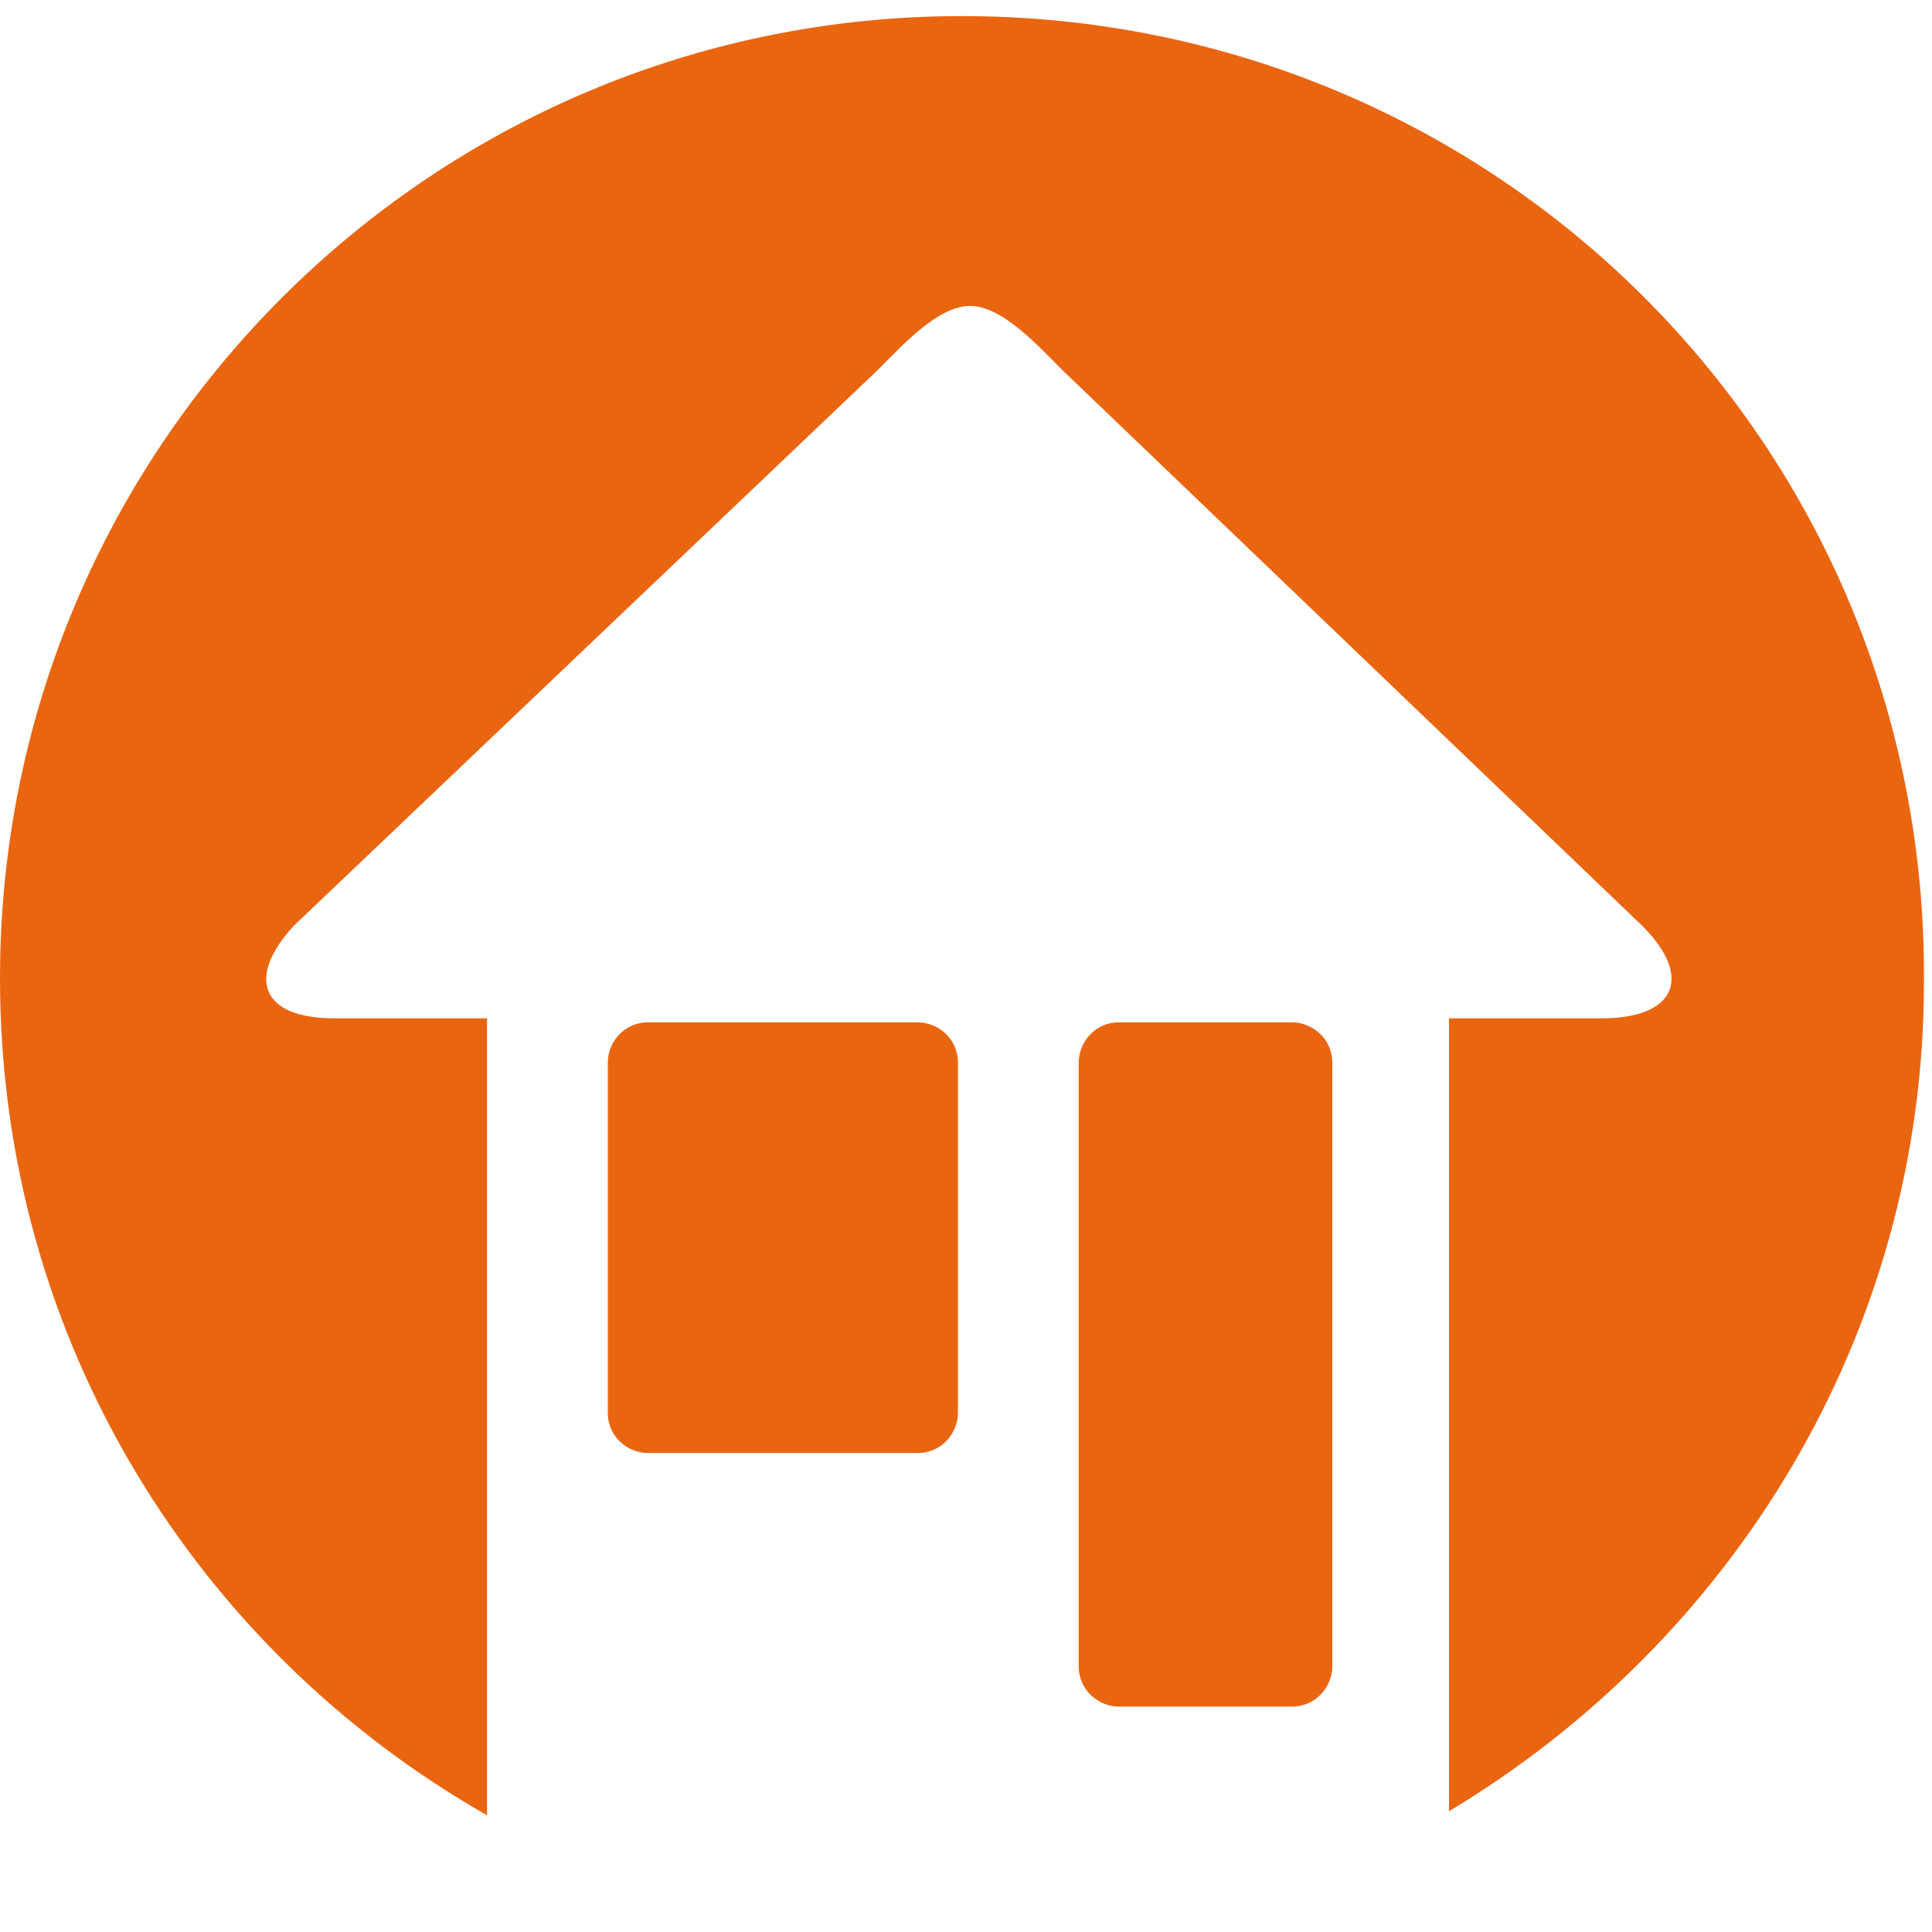
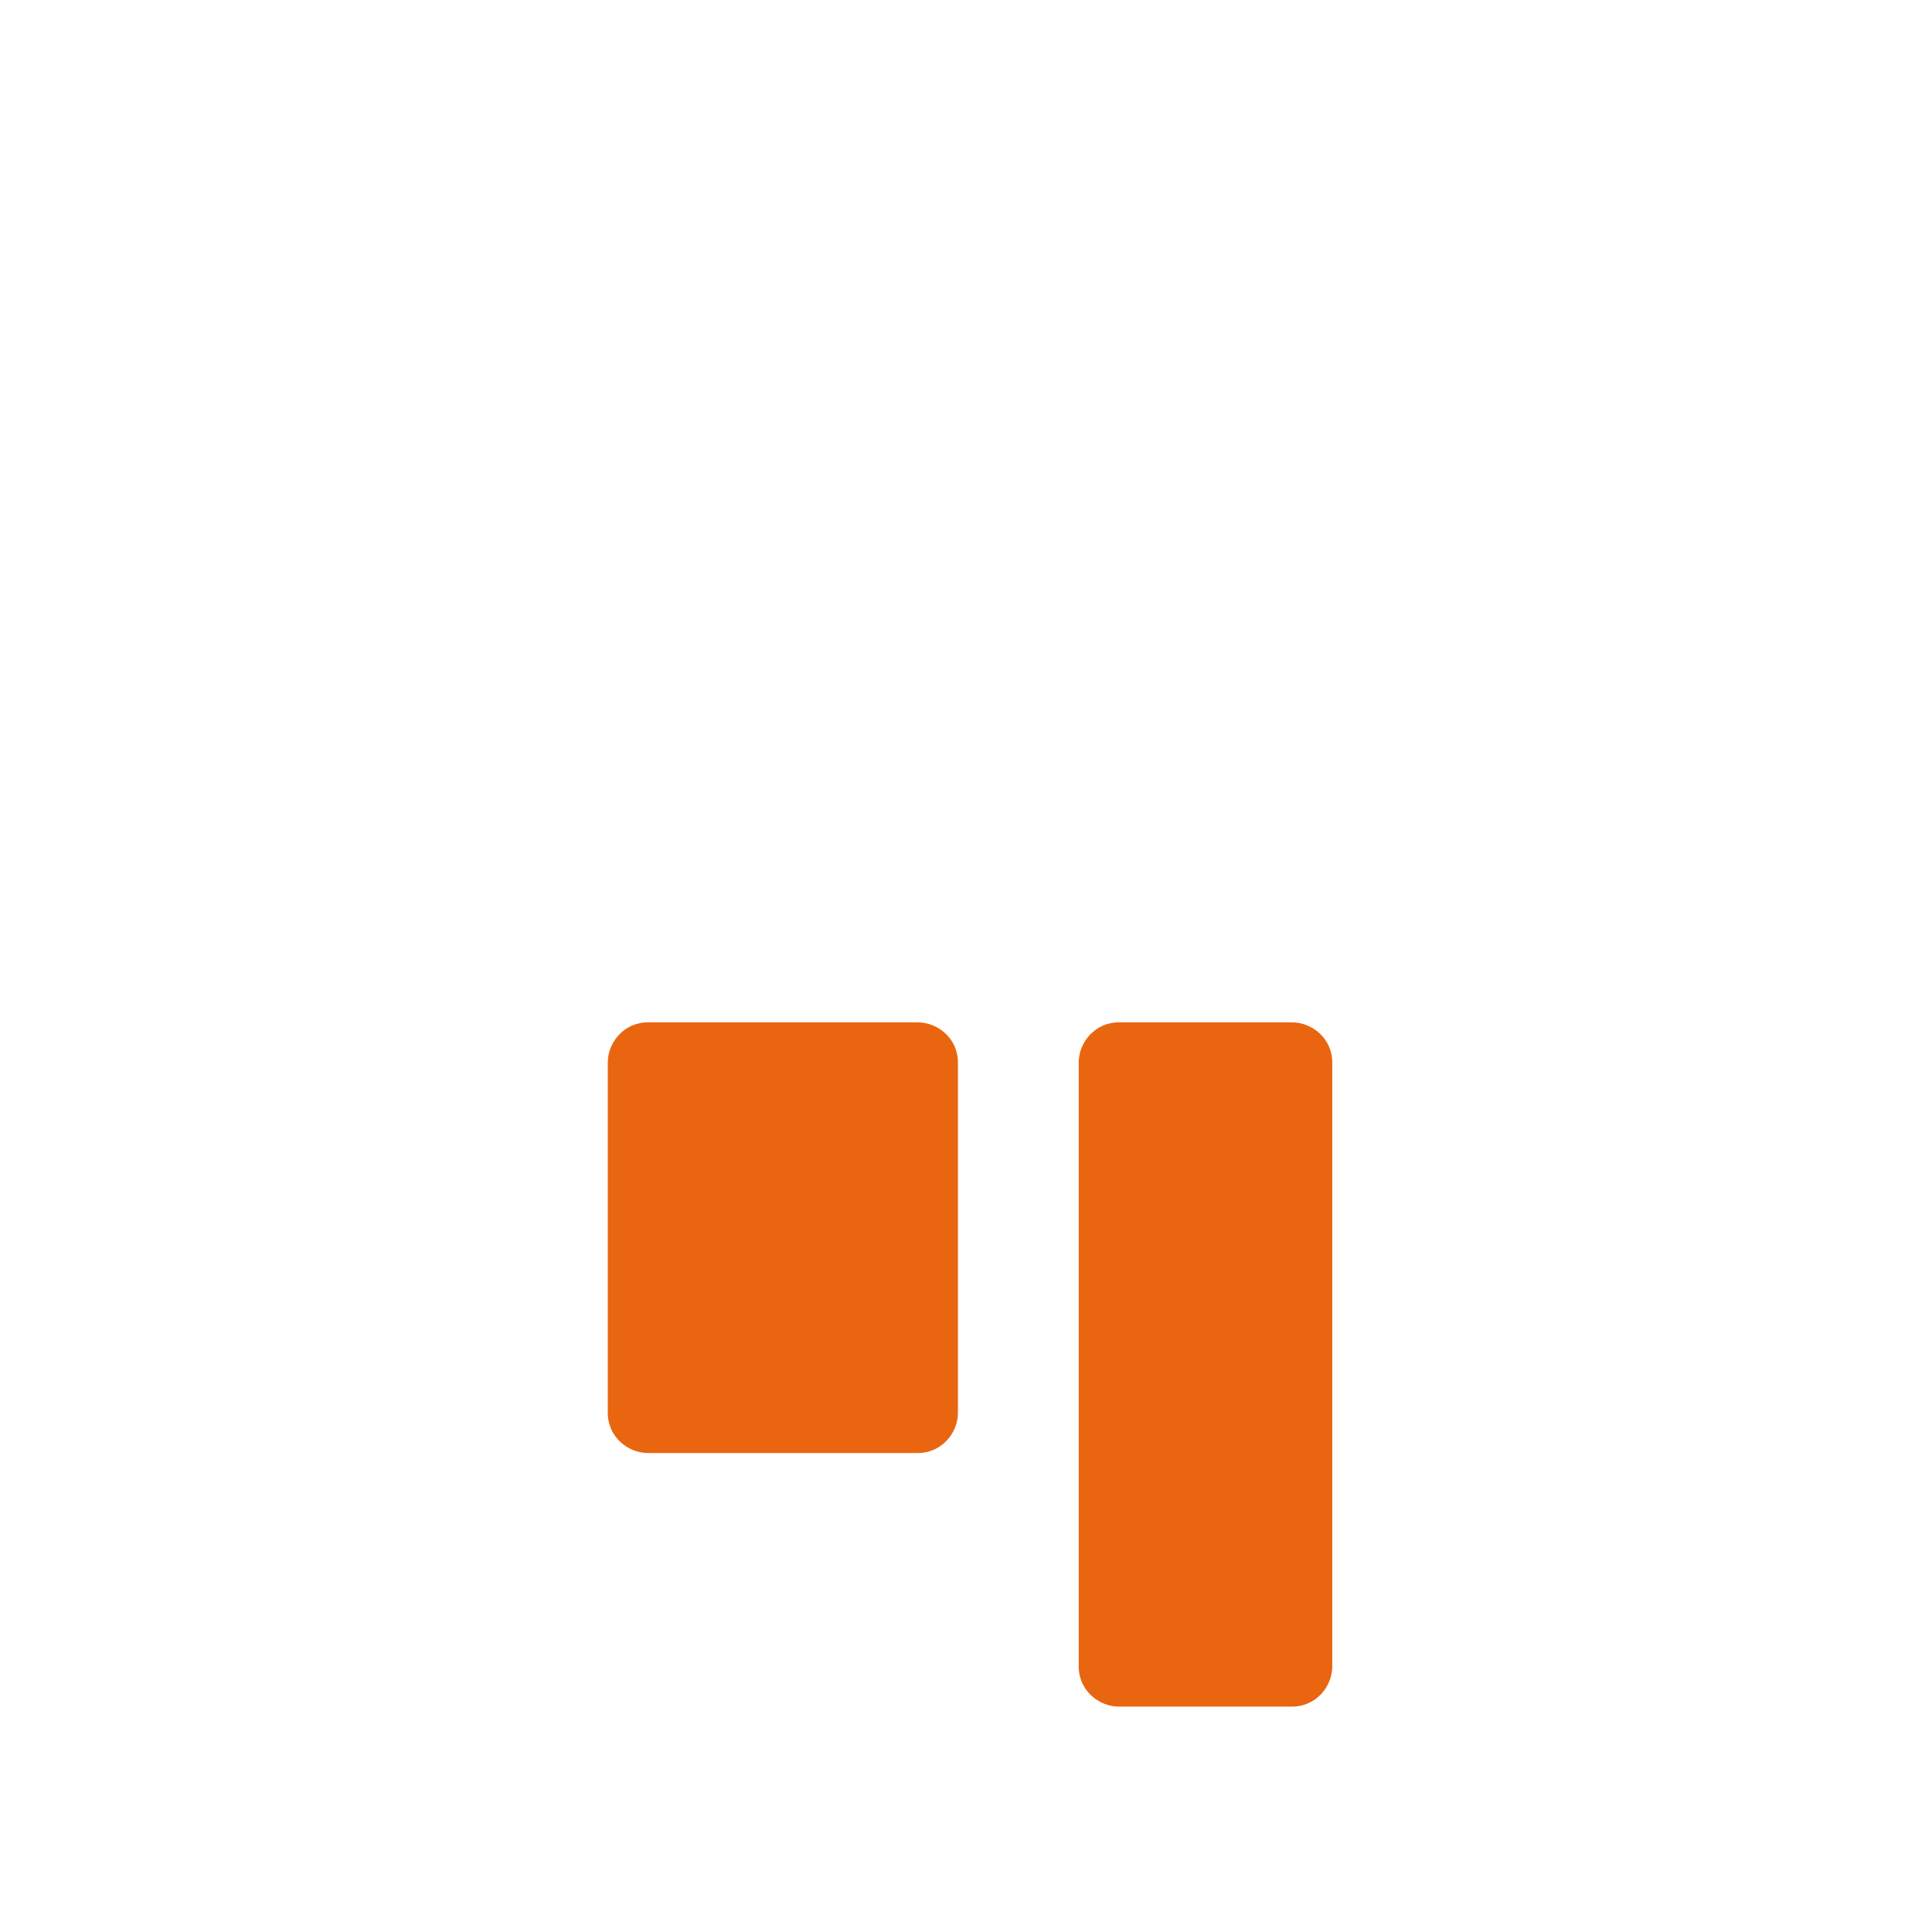
<svg xmlns="http://www.w3.org/2000/svg" version="1.1" id="Laag_1" x="0px" y="0px" viewBox="0 0 48 48" style="enable-background:new 0 0 48 48;" xml:space="preserve" width="48" height="48">
  <style type="text/css">
	.st0{fill:none;}
	.st1{fill:#EA6510;}
</style>
  <g>
    <rect y="0.4" class="st0" width="71.8" height="47.9" />
    <path class="st1" d="M22.8,36.1c0.6,0,1-0.5,1-1v-8.7c0-0.6-0.5-1-1-1h-6.7c-0.6,0-1,0.5-1,1v8.7c0,0.6,0.5,1,1,1H22.8" />
    <path class="st1" d="M32.1,42.4c0.6,0,1-0.5,1-1v-15c0-0.6-0.5-1-1-1h-4.3c-0.6,0-1,0.5-1,1v15c0,0.6,0.5,1,1,1H32.1" />
    <g>
-       <path class="st1" d="M23.9,0.4C10.7,0.4,0,11.1,0,24.3C0,33.3,4.9,41,12.1,45.1V25.3H8.3c-1.8,0-2.2-1-1-2.3L21.8,9.2    c0.6-0.6,1.5-1.6,2.3-1.6c0.8,0,1.7,1,2.3,1.6L40.8,23c1.3,1.3,0.8,2.3-1,2.3h-3.8V45c7-4.2,11.8-11.8,11.8-20.6    C47.9,11.1,37.2,0.4,23.9,0.4" />
-     </g>
+       </g>
  </g>
</svg>